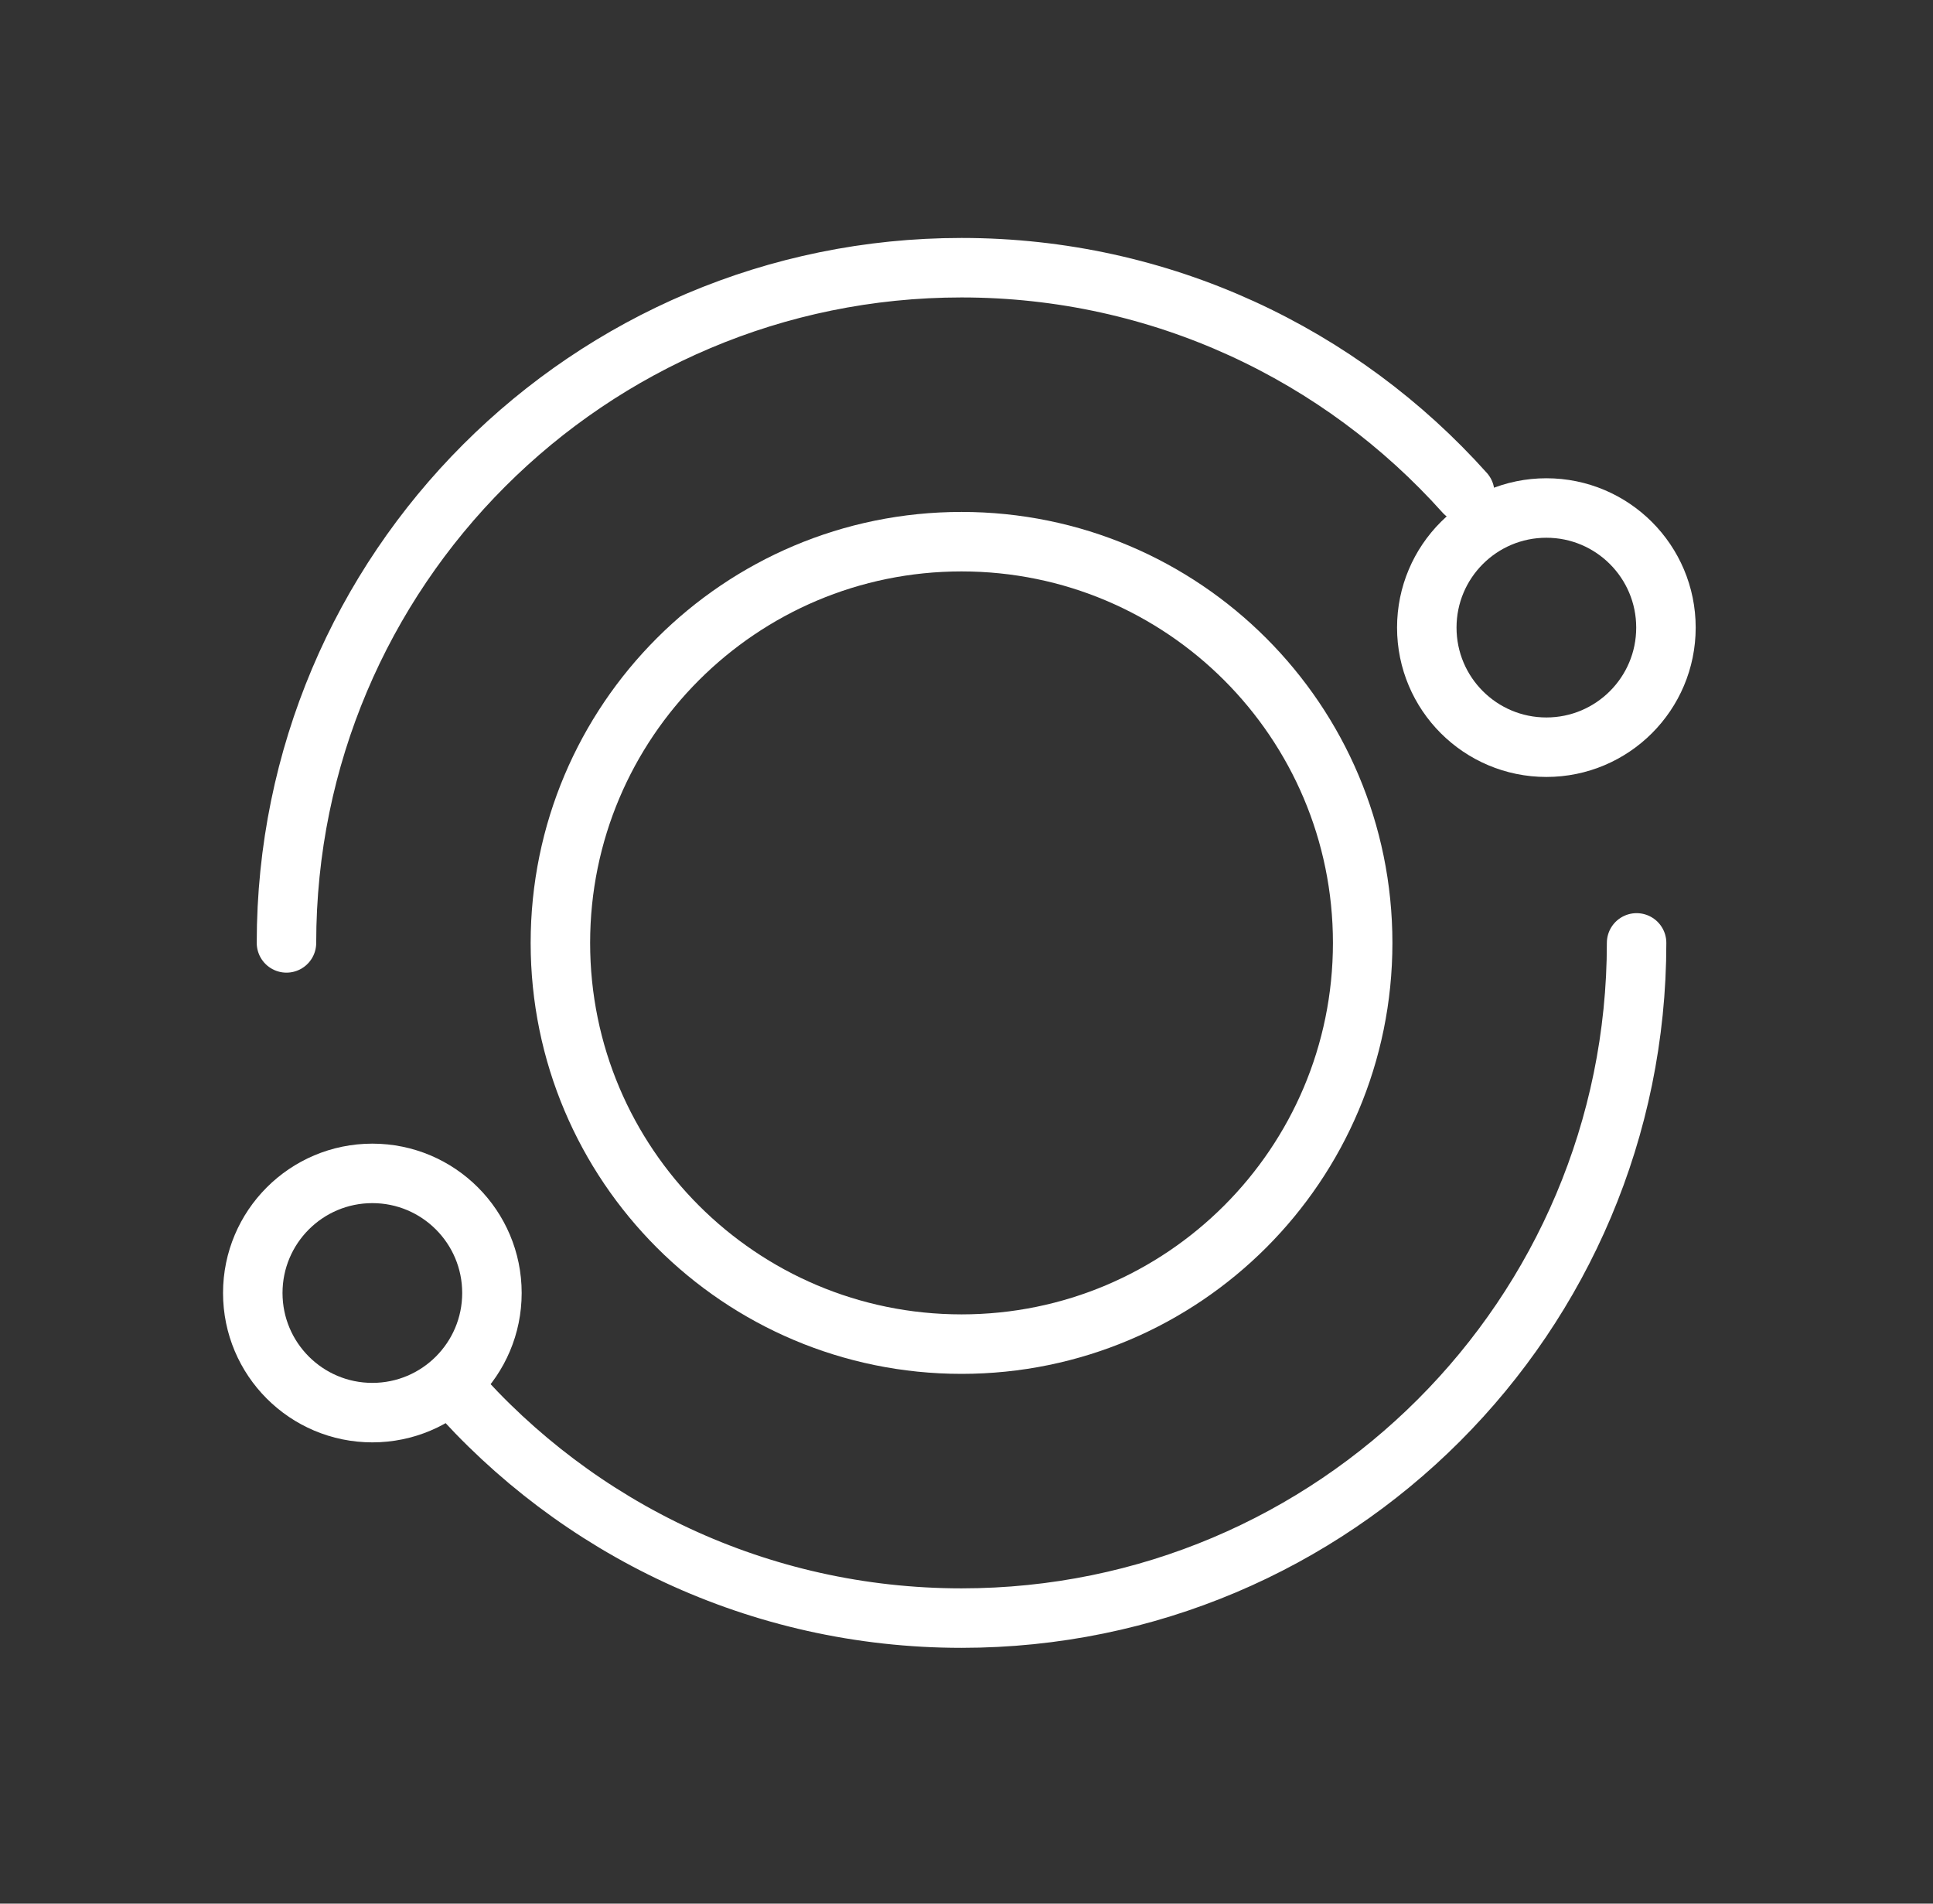
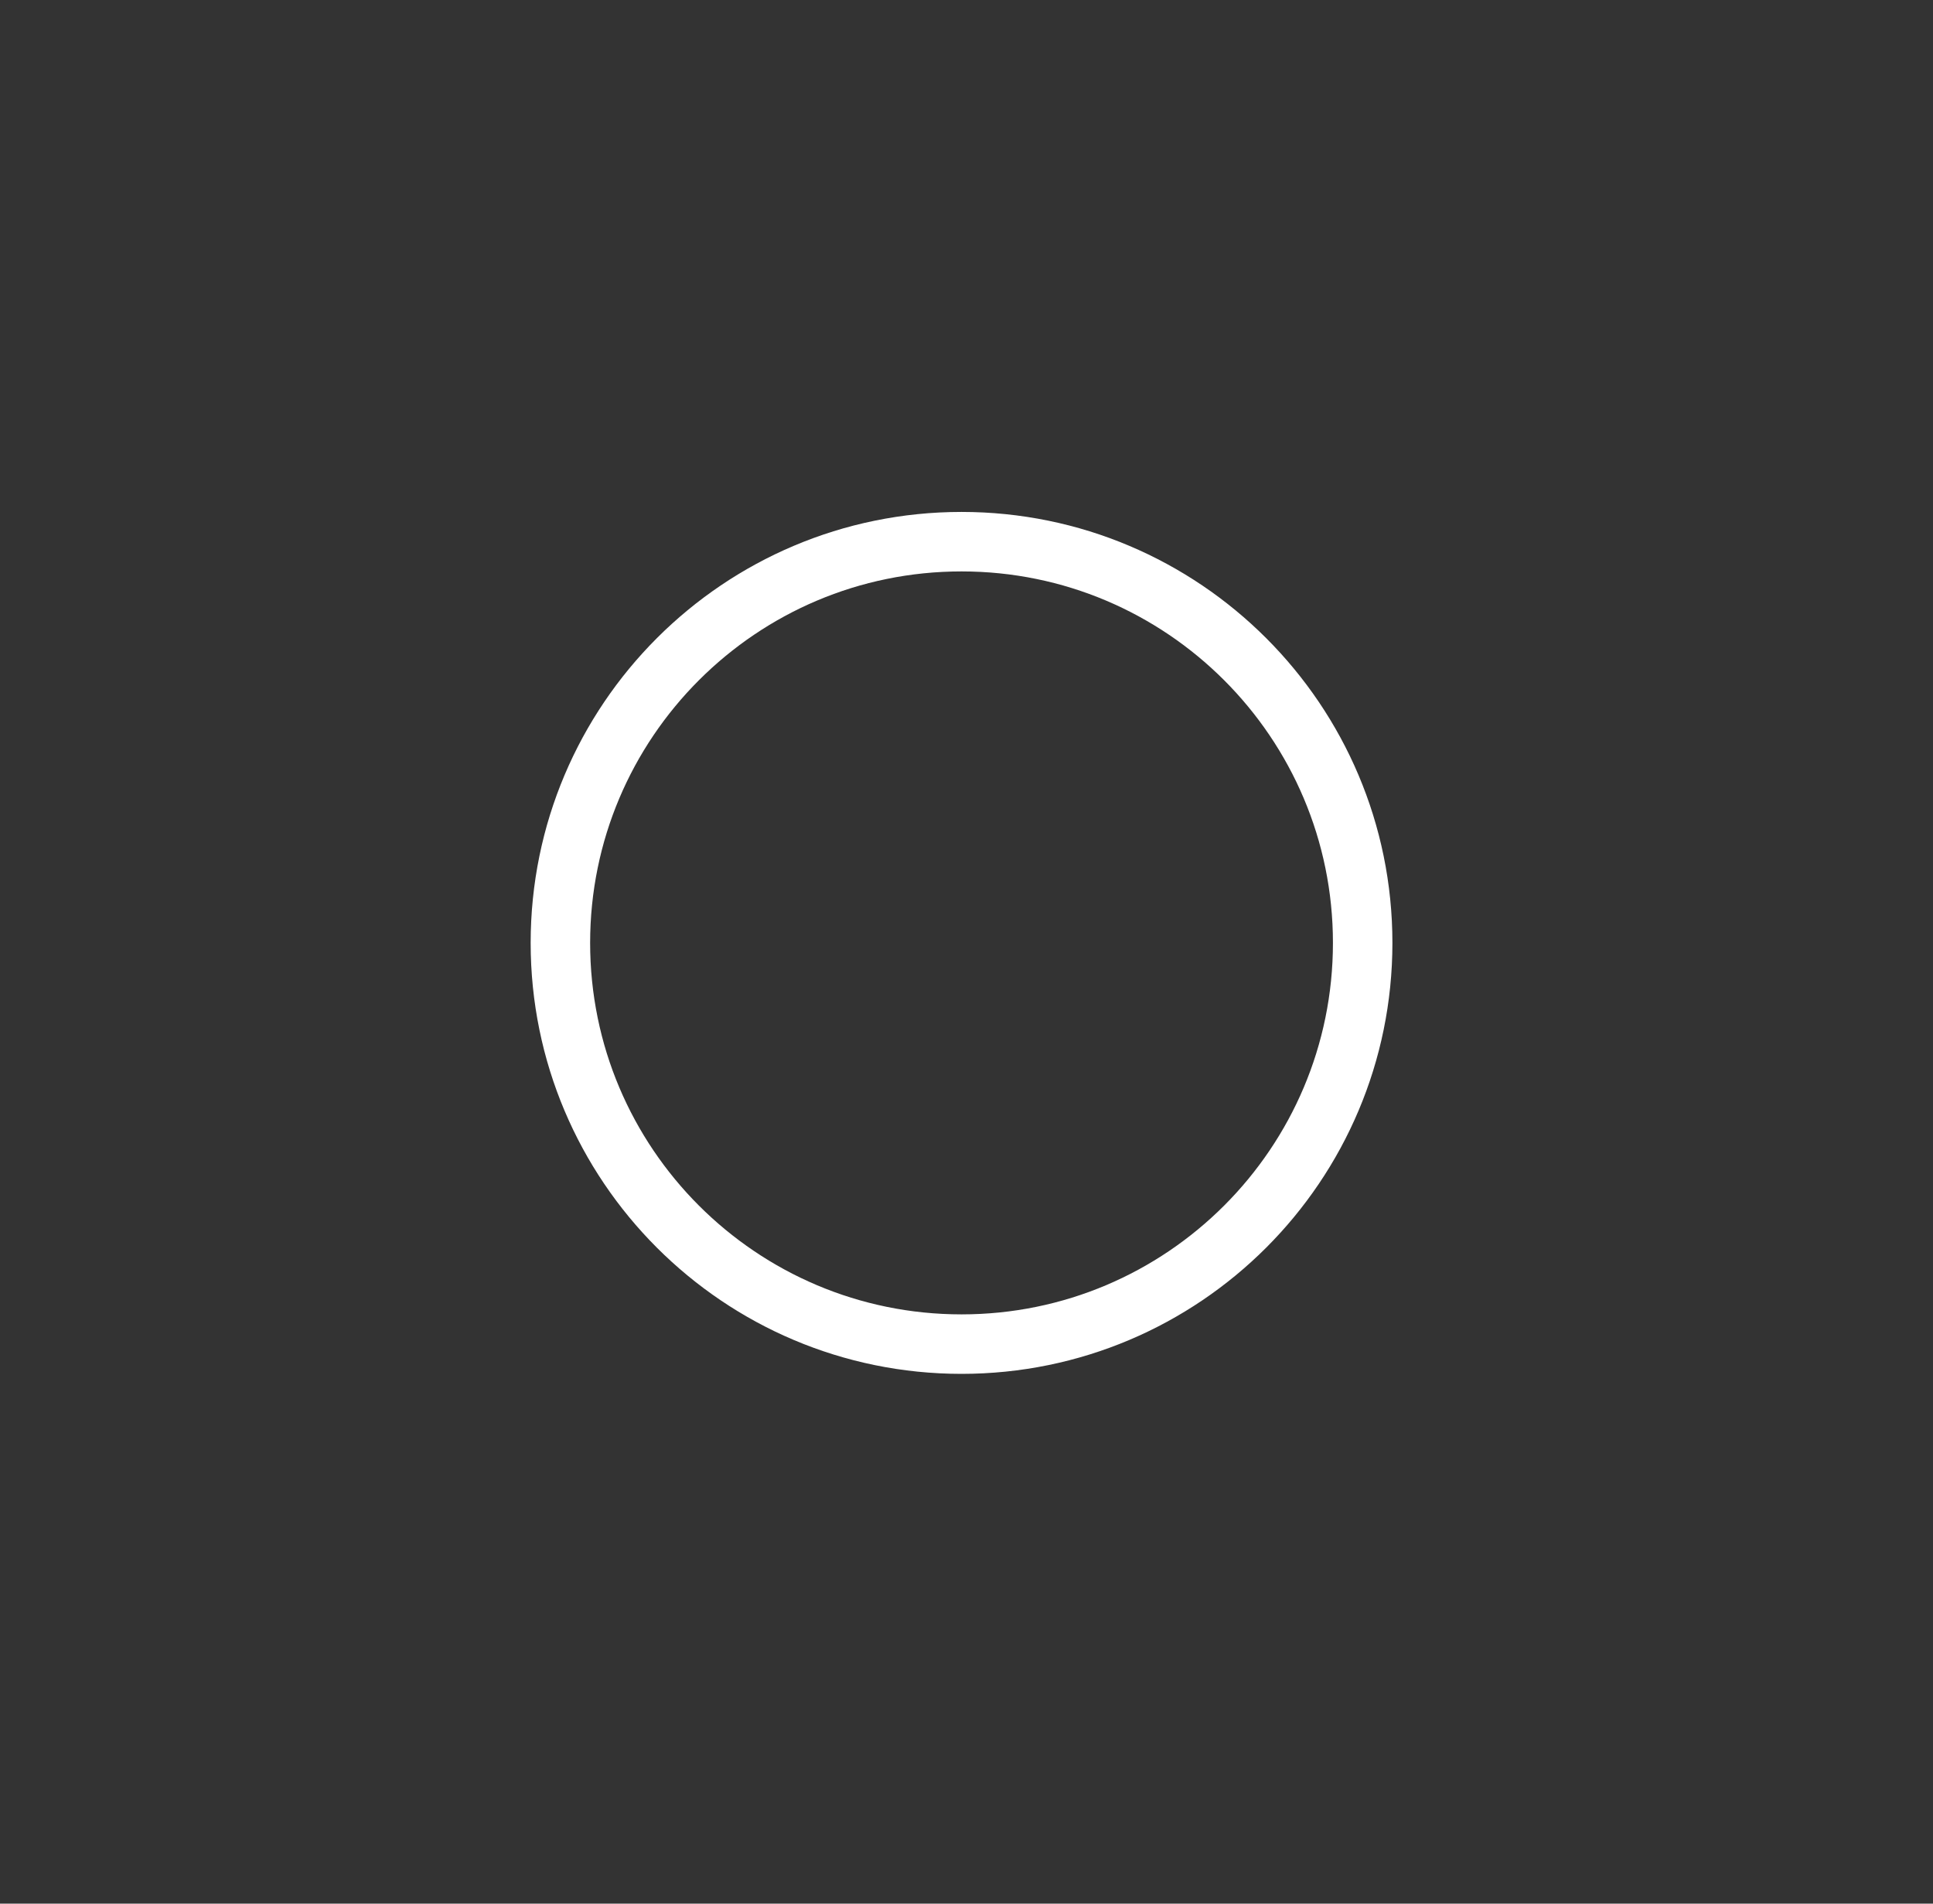
<svg xmlns="http://www.w3.org/2000/svg" width="65" height="64" viewBox="0 0 65 64" fill="none">
  <rect x="0" y="0" width="65" height="64" fill="#333333" stroke="none" />
-   <path d="M9.633 31.7C9.633 19.163 19.796 9 32.333 9C39.056 9 45.097 11.923 49.253 16.567" stroke="white" stroke-width="2" stroke-linecap="round" stroke-linejoin="round" />
-   <path d="M55.033 31.7C55.033 44.237 44.87 54.4 32.333 54.4C25.509 54.4 19.387 51.388 15.226 46.622" stroke="white" stroke-width="2" stroke-linecap="round" stroke-linejoin="round" />
  <path d="M32.333 45.189C39.783 45.189 45.822 39.15 45.822 31.7C45.822 24.251 39.783 18.211 32.333 18.211C24.883 18.211 18.844 24.251 18.844 31.7C18.844 39.15 24.883 45.189 32.333 45.189Z" stroke="white" stroke-width="2" stroke-linecap="round" stroke-linejoin="round" />
-   <path d="M12.521 47.492C14.742 47.492 16.542 45.691 16.542 43.47C16.542 41.25 14.742 39.449 12.521 39.449C10.3 39.449 8.5 41.25 8.5 43.47C8.5 45.691 10.3 47.492 12.521 47.492Z" stroke="white" stroke-width="2" stroke-linecap="round" stroke-linejoin="round" />
-   <path d="M51.999 25.121C54.22 25.121 56.02 23.321 56.02 21.1C56.02 18.879 54.22 17.079 51.999 17.079C49.778 17.079 47.978 18.879 47.978 21.1C47.978 23.321 49.778 25.121 51.999 25.121Z" stroke="white" stroke-width="2" stroke-linecap="round" stroke-linejoin="round" />
</svg>